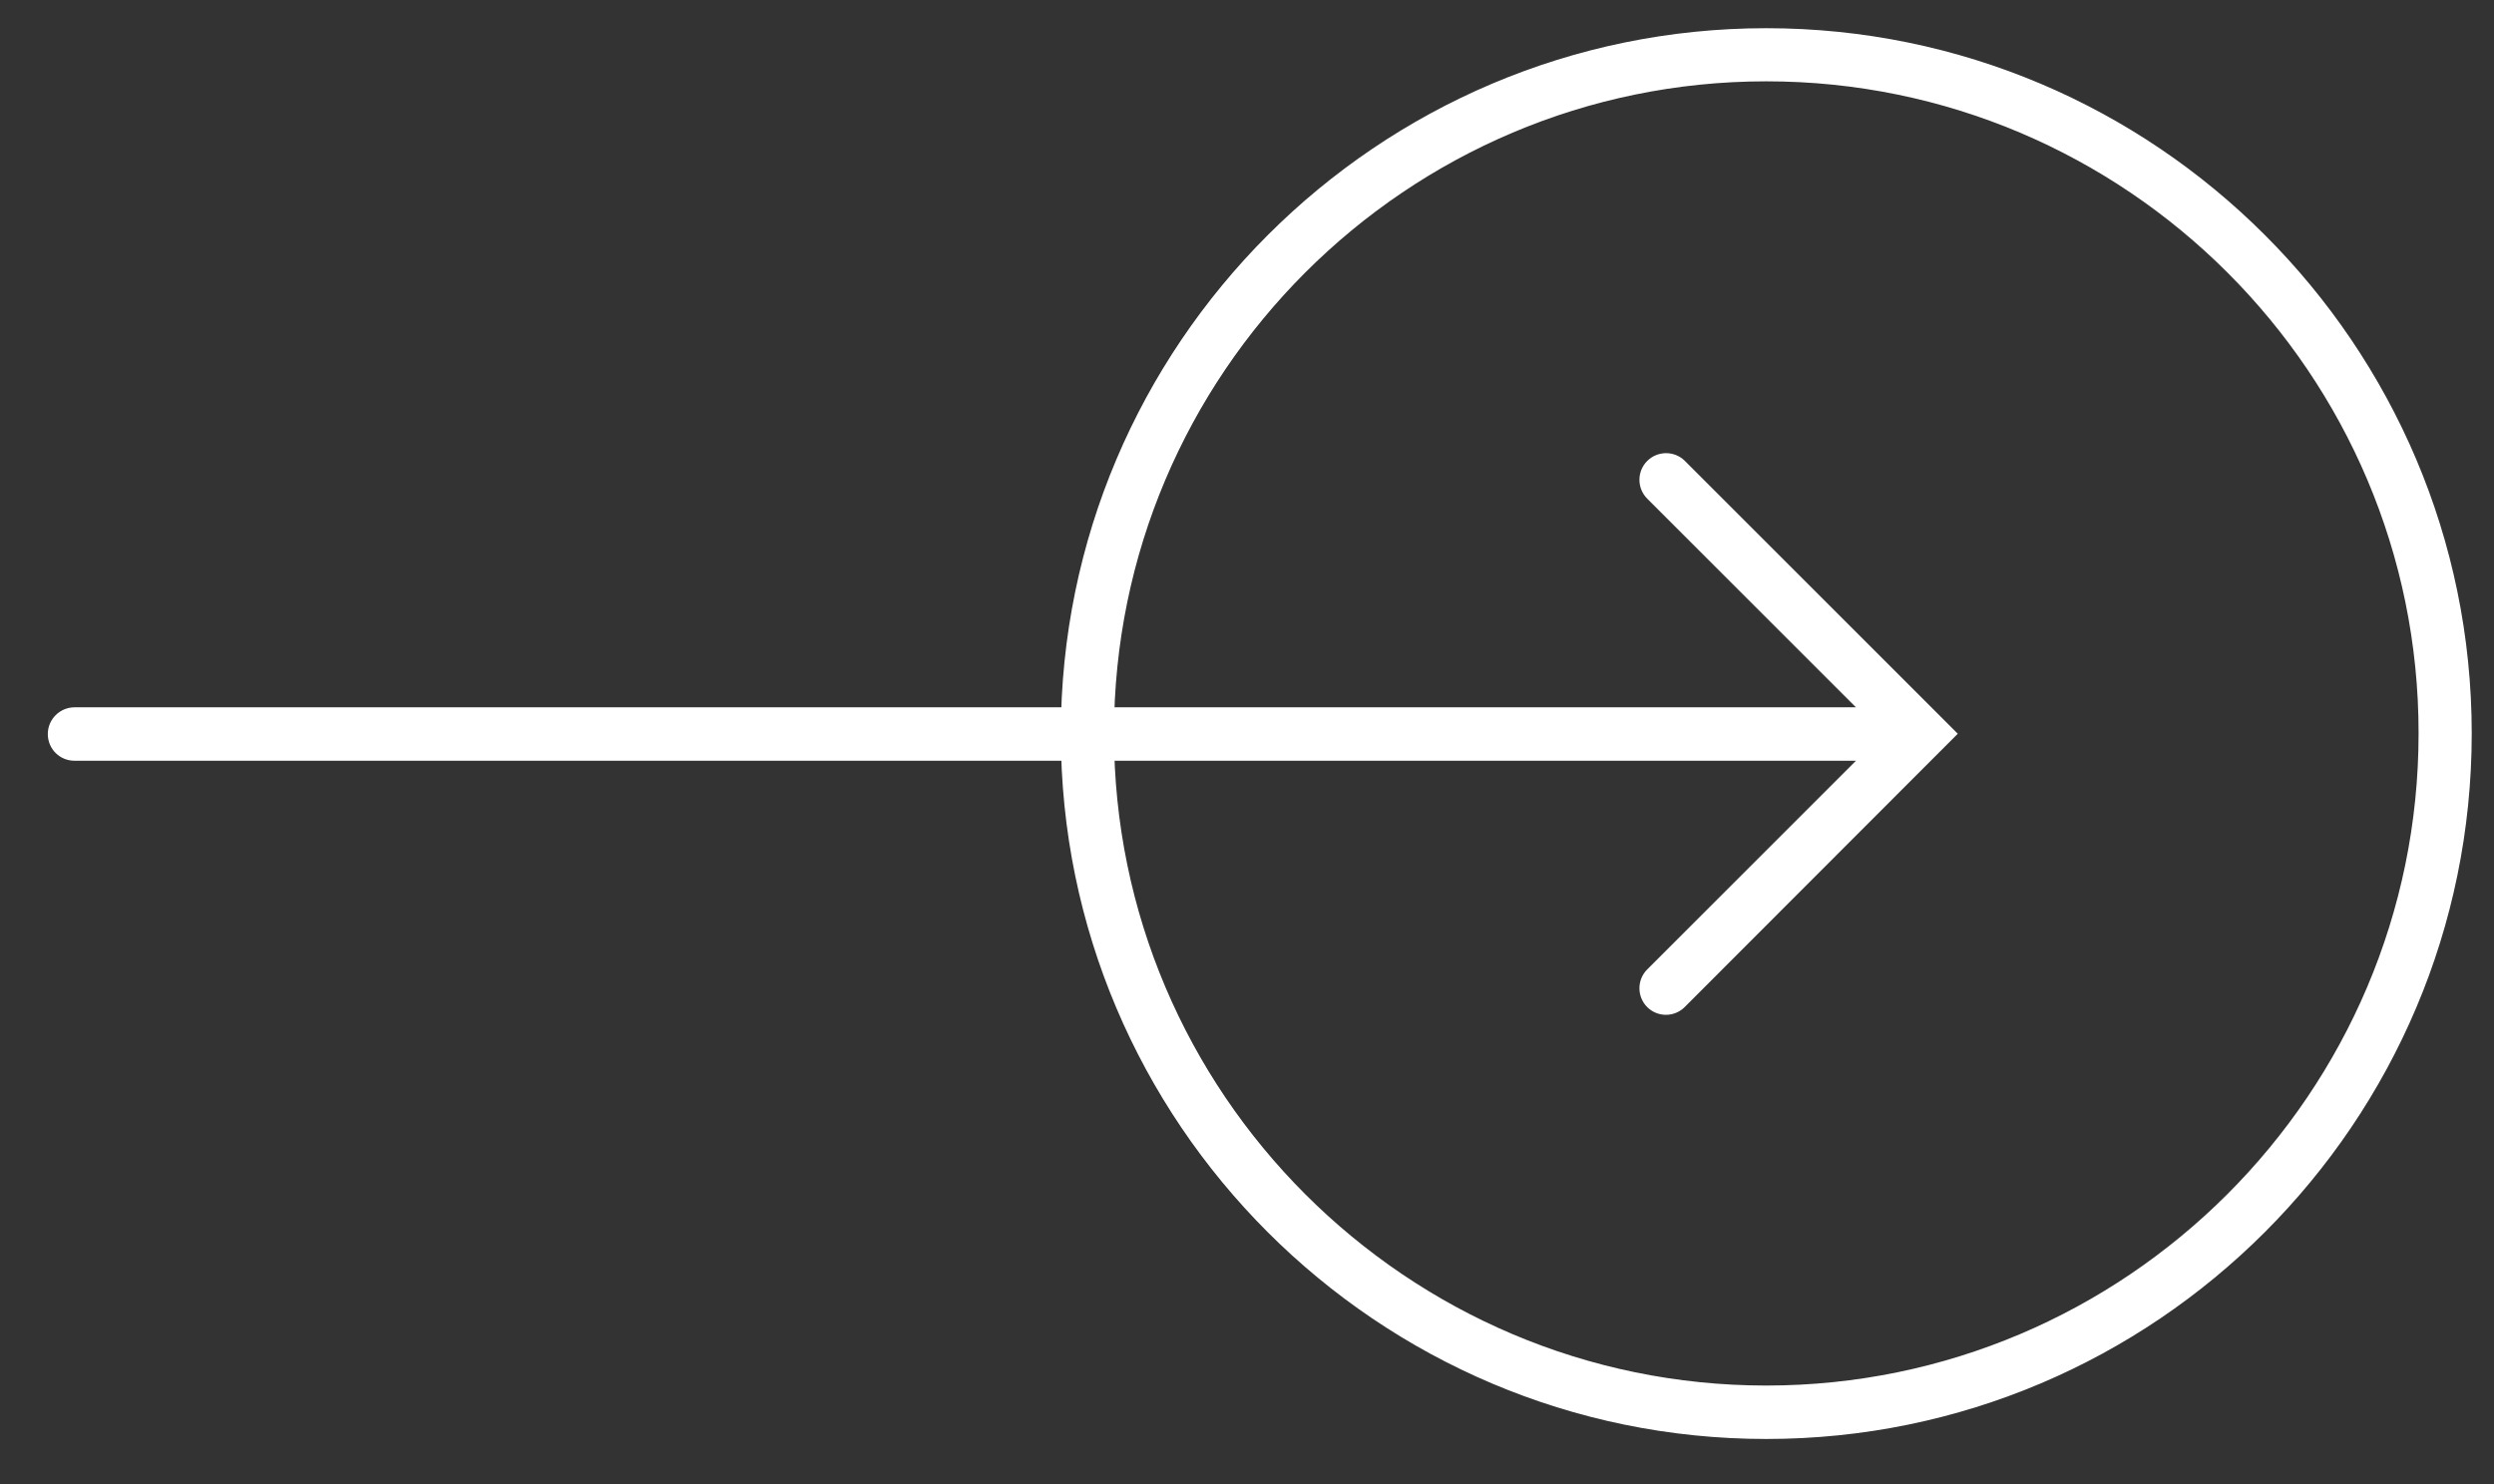
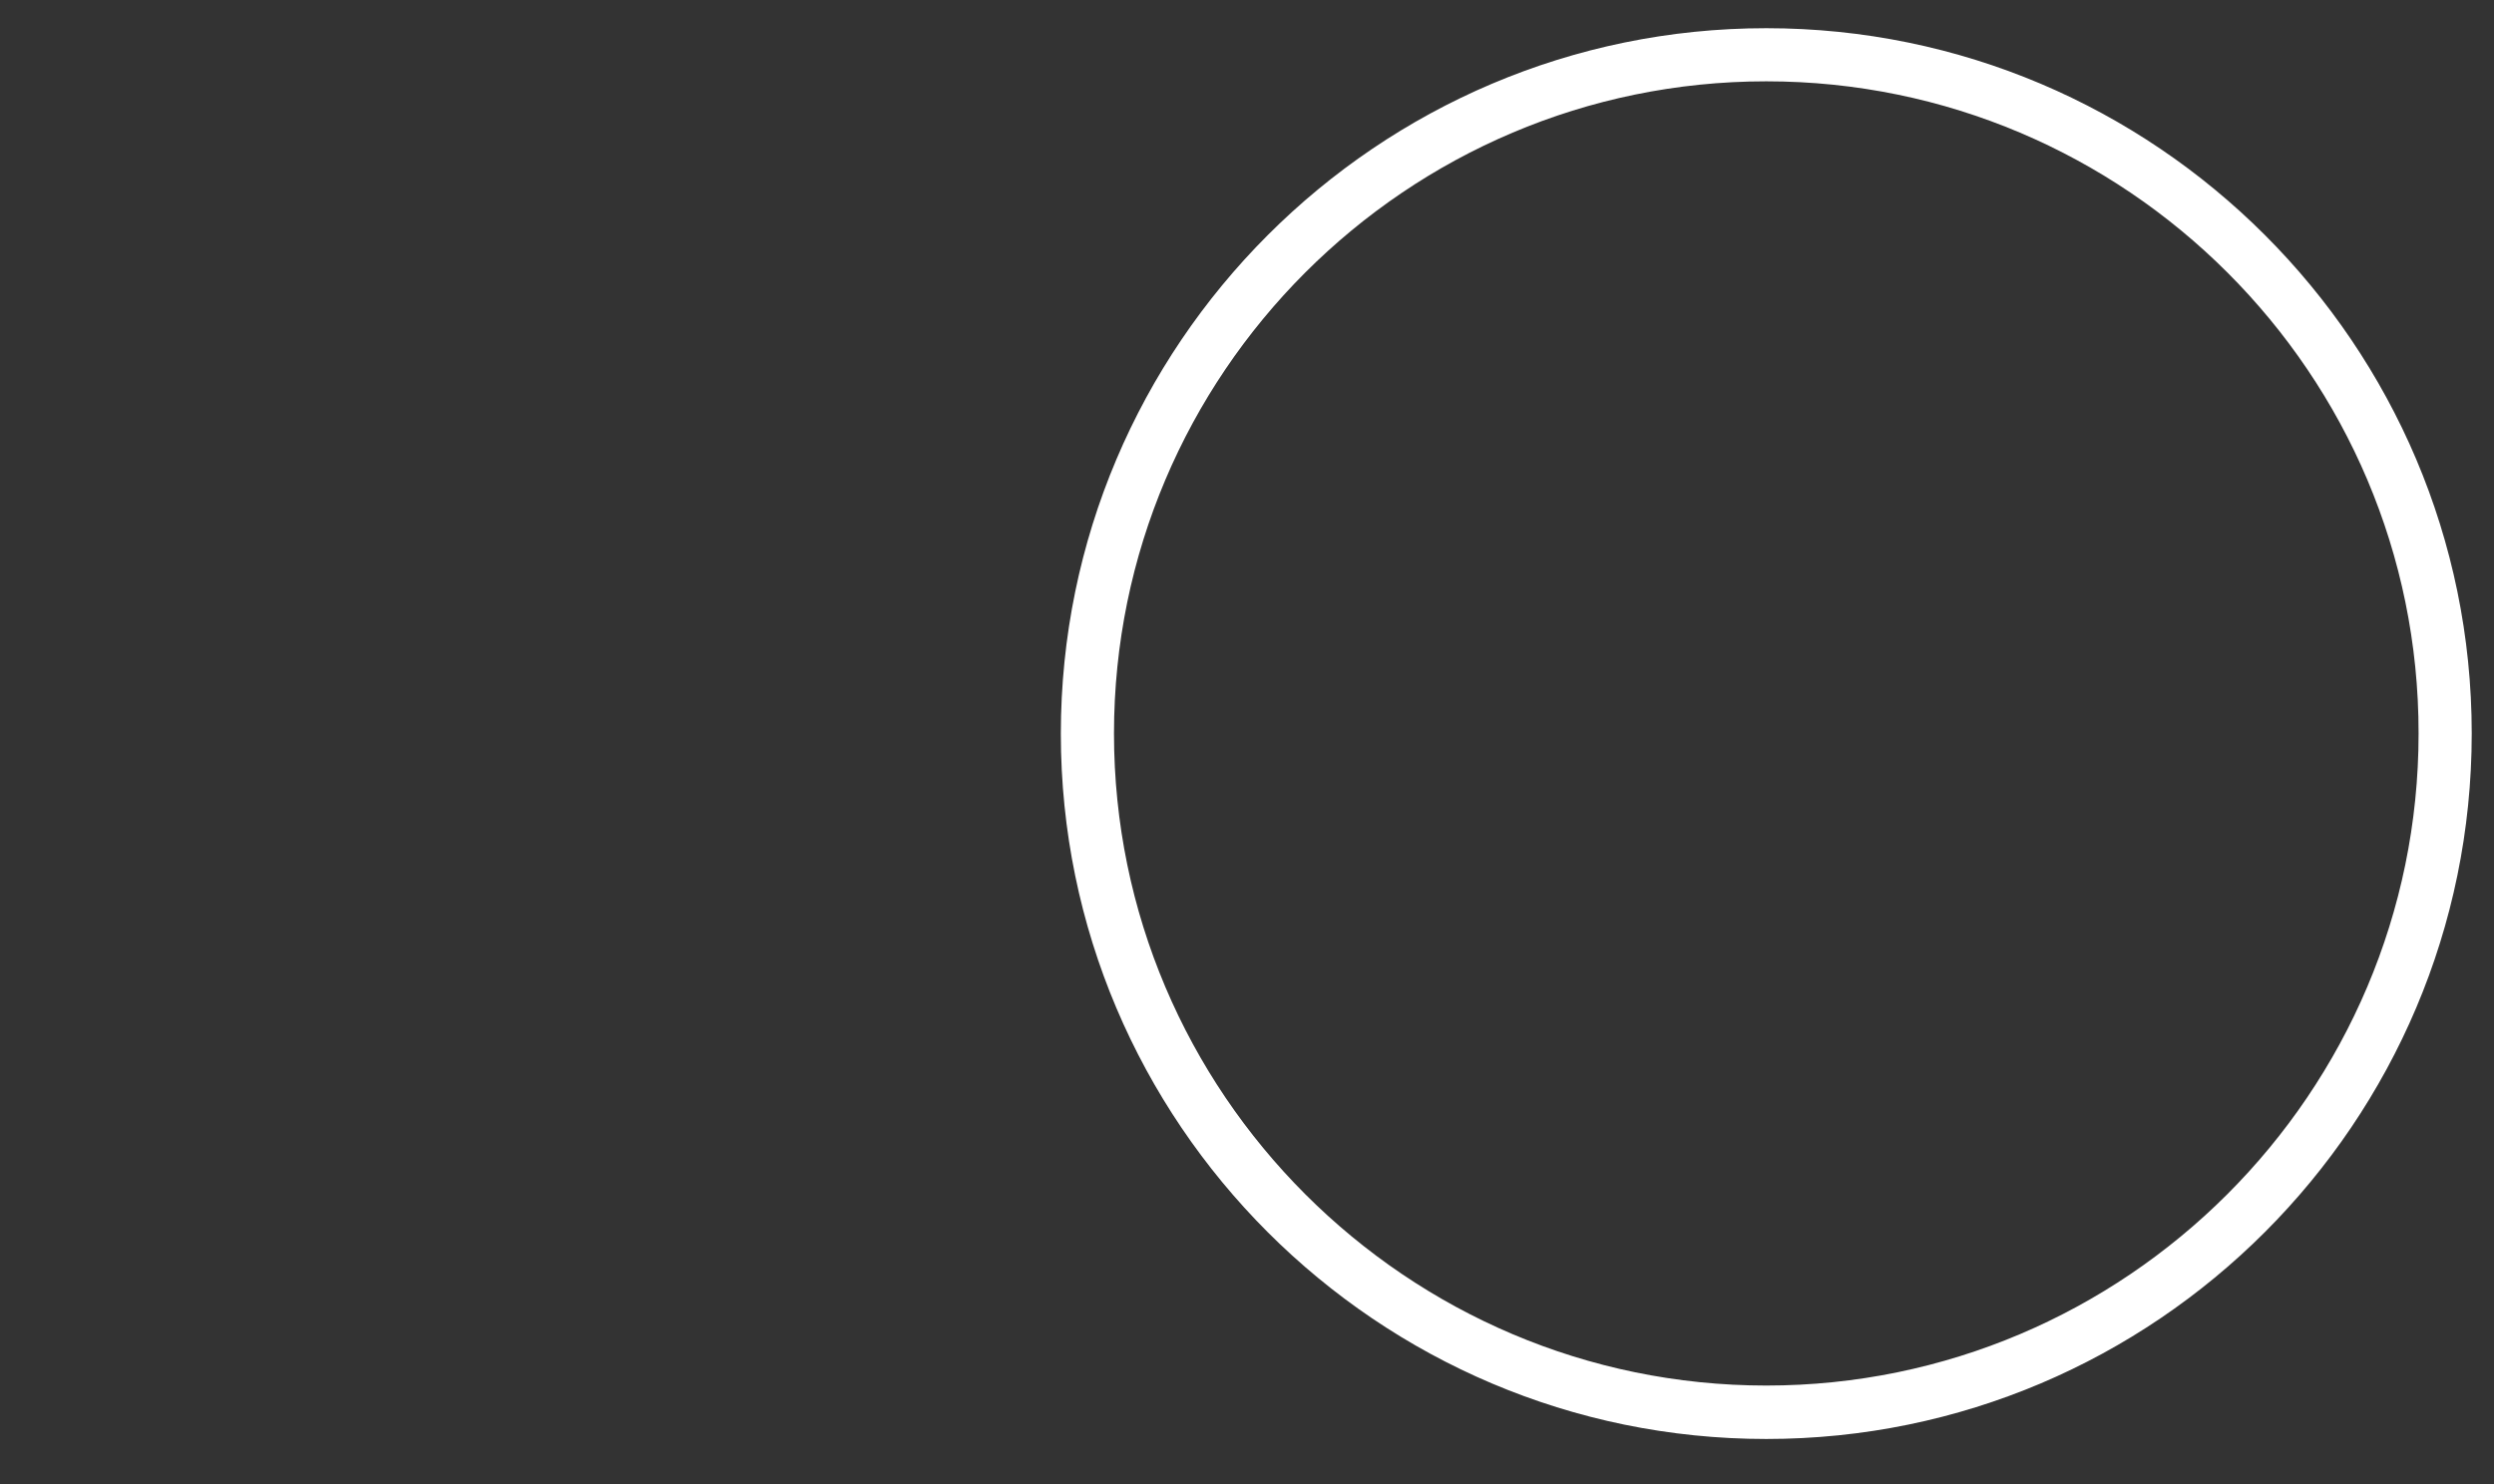
<svg xmlns="http://www.w3.org/2000/svg" version="1.1" id="レイヤー_1" x="0px" y="0px" viewBox="0 0 84 50" style="enable-background:new 0 0 84 50;" xml:space="preserve">
  <rect x="0" y="0" width="84" height="50" fill="#333333" stroke="none" />
  <style type="text/css">
	.st0{fill:#FFFFFF;}
</style>
  <path class="st0" d="M59.49,48.48c-13.1,0-23.76-10.66-23.76-23.76S46.39,0.95,59.49,0.95c13.1,0,23.76,10.66,23.76,23.76  S72.6,48.48,59.49,48.48z M59.49,2.74c-12.12,0-21.97,9.86-21.97,21.97c0,12.11,9.86,21.97,21.97,21.97s21.97-9.86,21.97-21.97  C81.47,12.6,71.61,2.74,59.49,2.74z" />
-   <path class="st0" d="M65.31,25.35l0.63-0.63l-0.63-0.63c0,0,0,0,0,0l-8.56-8.56c-0.35-0.35-0.92-0.35-1.27,0s-0.35,0.92,0,1.27  l7.03,7.03h-60c-0.49,0-0.9,0.4-0.9,0.9s0.4,0.9,0.9,0.9h60l-7.03,7.03c-0.35,0.35-0.35,0.92,0,1.27c0.17,0.17,0.4,0.26,0.63,0.26  s0.46-0.09,0.63-0.26L65.31,25.35C65.31,25.35,65.31,25.35,65.31,25.35z" />
</svg>